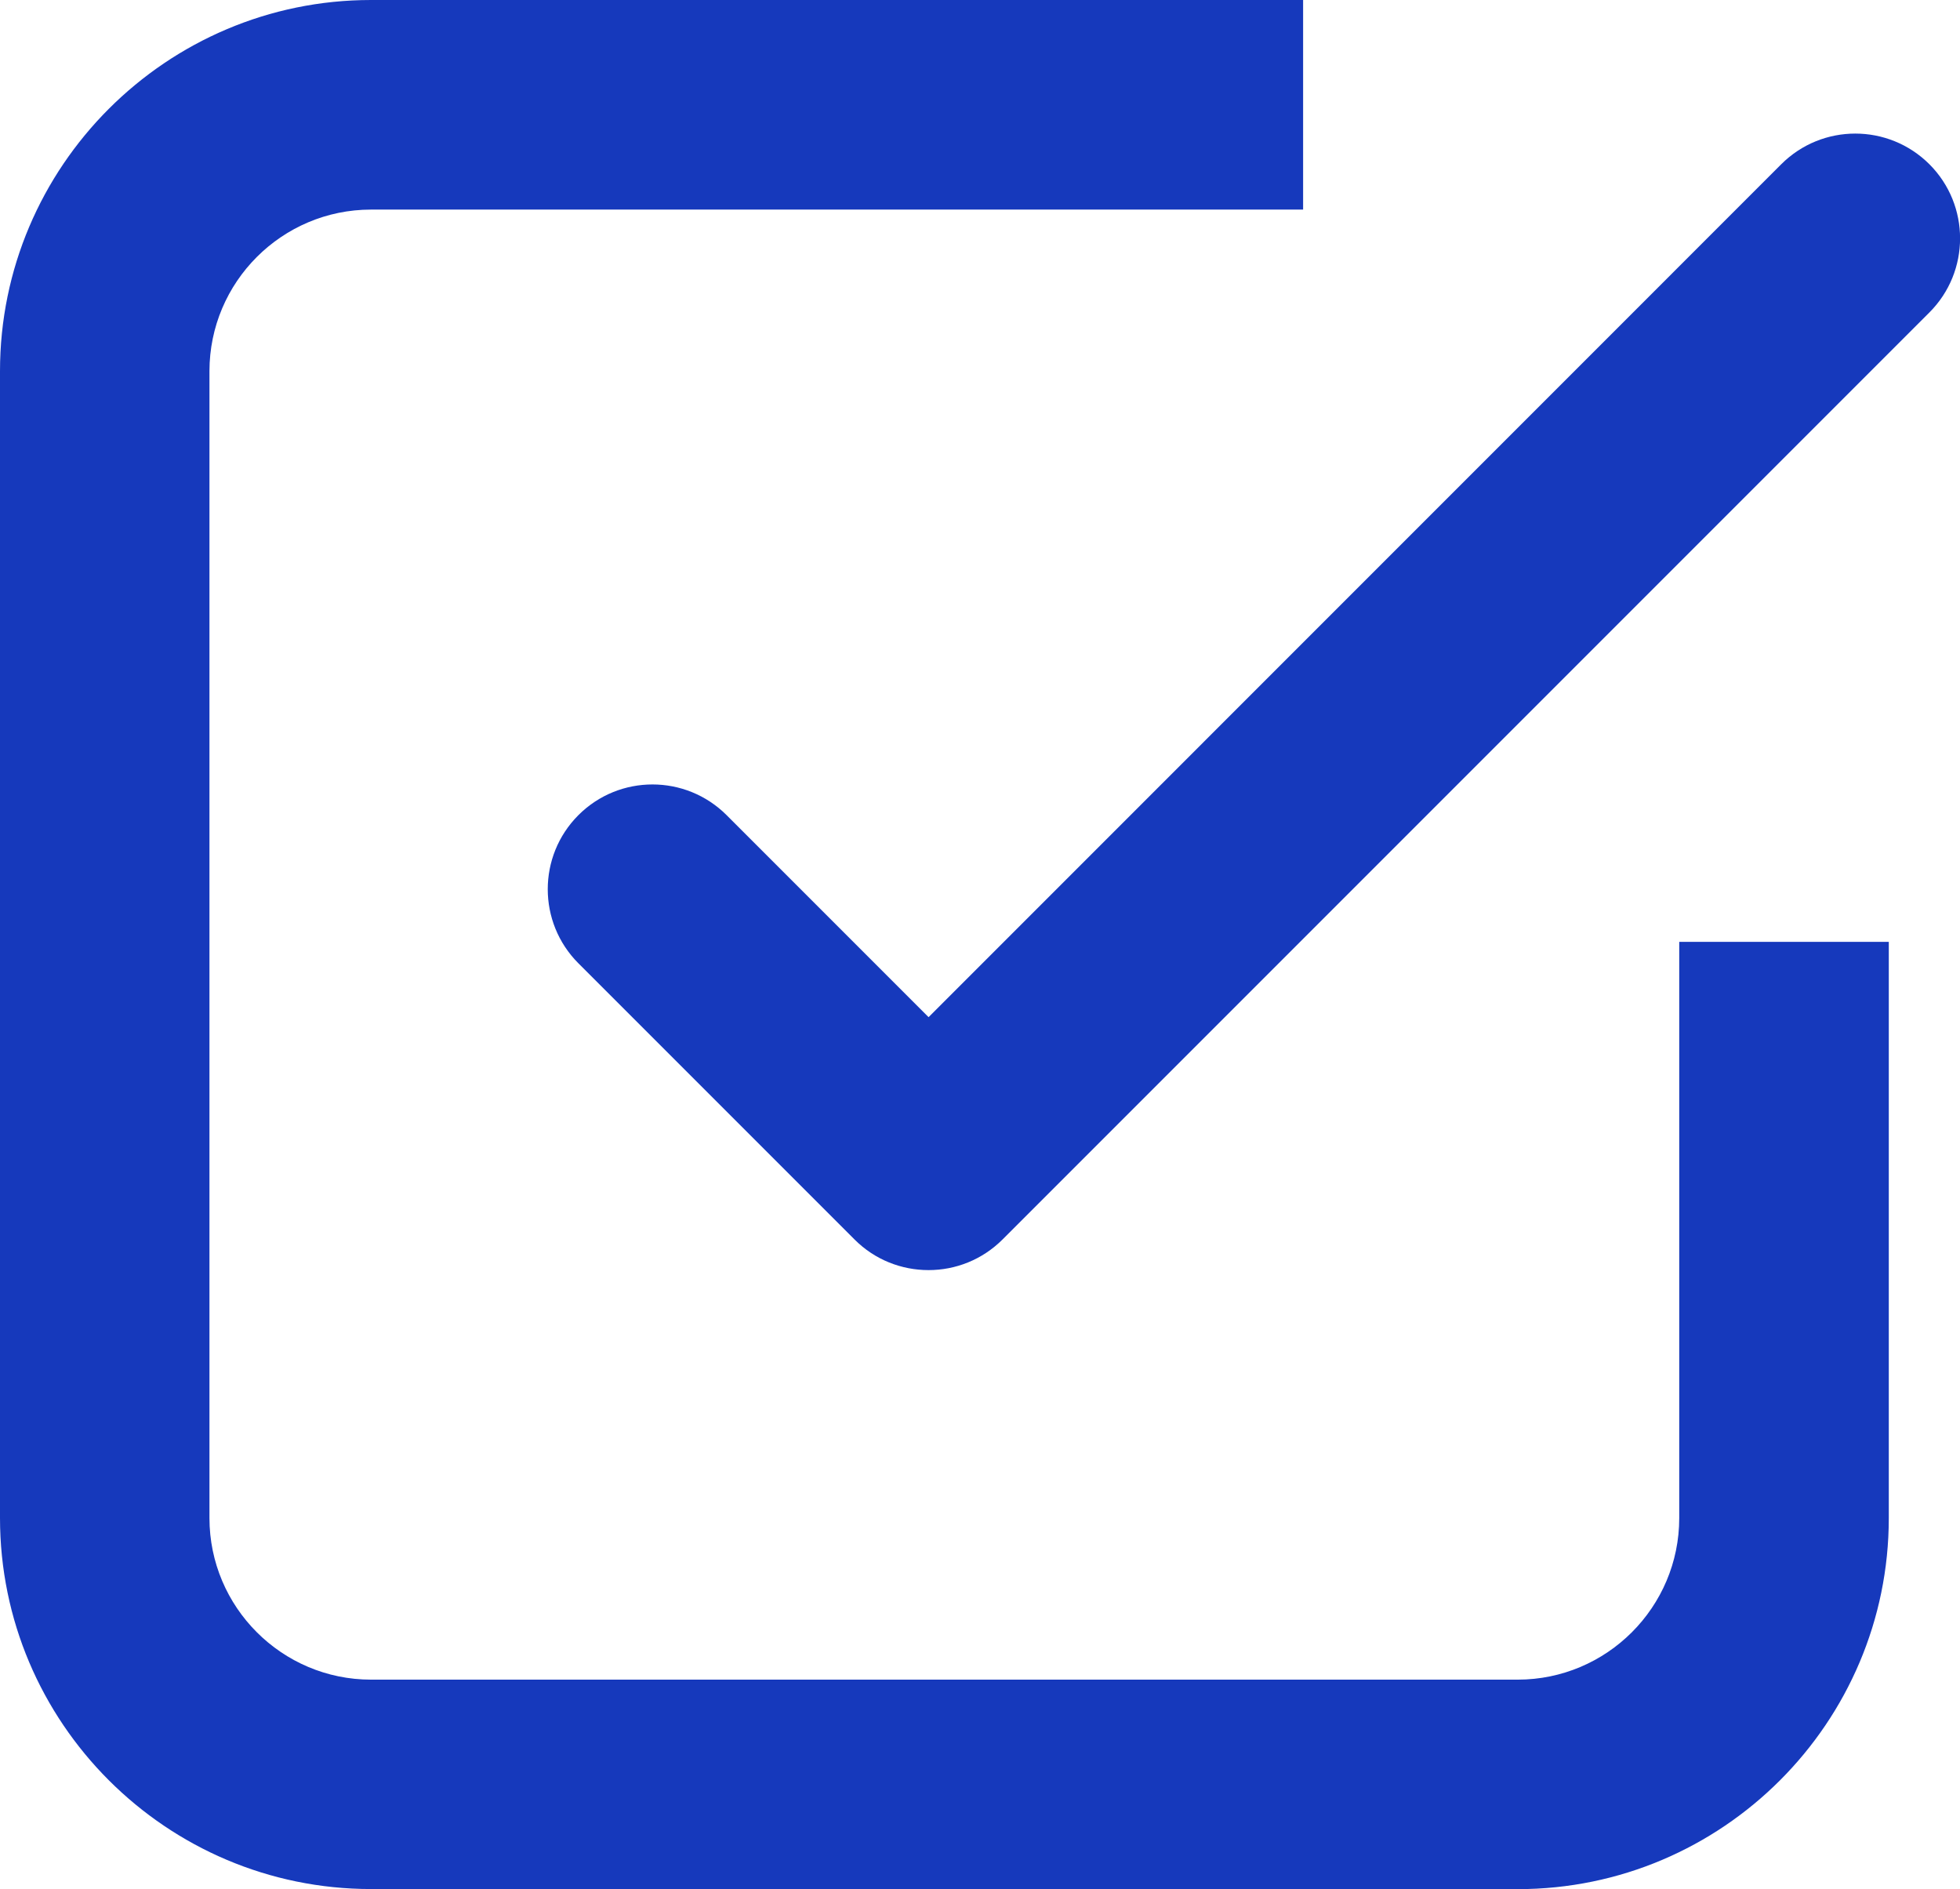
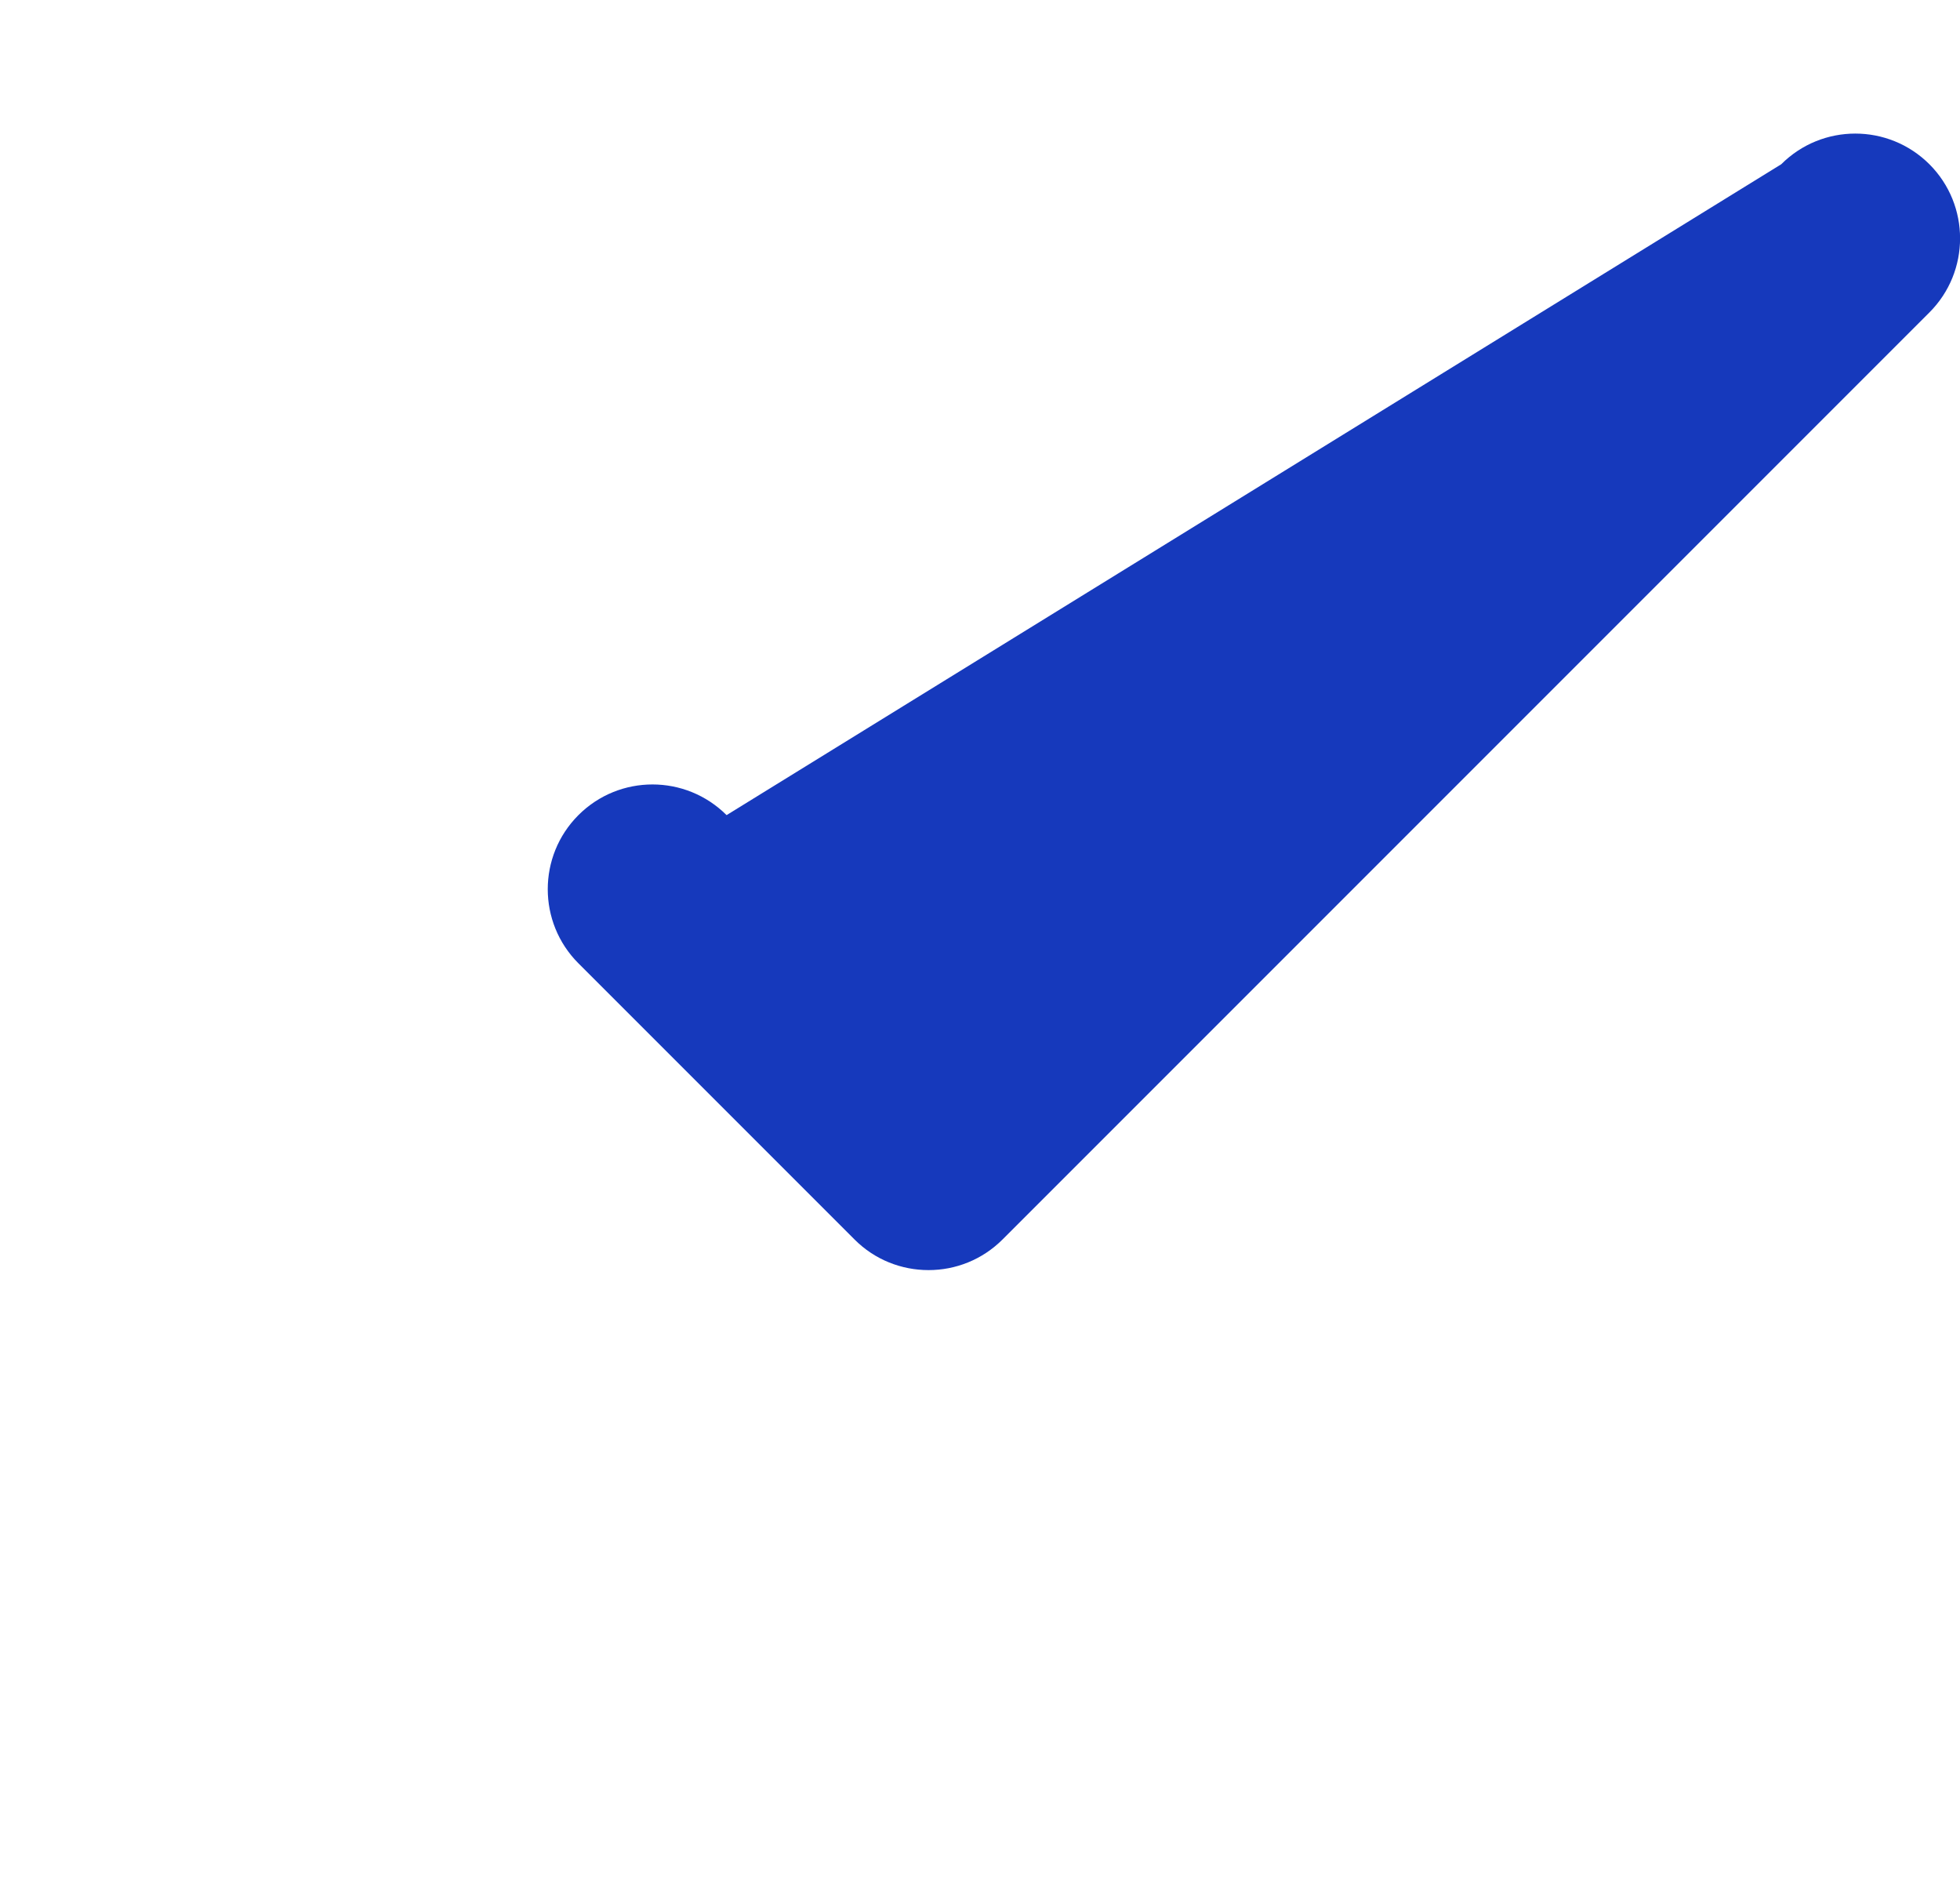
<svg xmlns="http://www.w3.org/2000/svg" id="Capa_1" viewBox="0 0 20.755 20">
-   <path d="M16.071,20H3.929c-2.167,0-3.929-1.763-3.929-3.929V3.929C0,1.763,1.763,0,3.929,0h9.87v2.219H3.929c-.943,0-1.711.767-1.711,1.711v12.142c0,.943.767,1.711,1.711,1.711h12.142c.943,0,1.711-.767,1.711-1.711v-6.1h2.219v6.1c0,2.167-1.763,3.929-3.929,3.929Z" style="fill:#1639bc;" />
-   <path d="M9.832,13.447c-.284,0-.568-.108-.784-.325l-2.923-2.923c-.433-.433-.433-1.136,0-1.569.433-.433,1.135-.433,1.569,0l2.139,2.139L18.862,1.739c.433-.433,1.135-.433,1.569,0,.433.433.433,1.136,0,1.569l-9.814,9.814c-.217.217-.5.325-.784.325Z" style="fill:#1639bc;" />
+   <path d="M9.832,13.447c-.284,0-.568-.108-.784-.325l-2.923-2.923c-.433-.433-.433-1.136,0-1.569.433-.433,1.135-.433,1.569,0L18.862,1.739c.433-.433,1.135-.433,1.569,0,.433.433.433,1.136,0,1.569l-9.814,9.814c-.217.217-.5.325-.784.325Z" style="fill:#1639bc;" />
</svg>